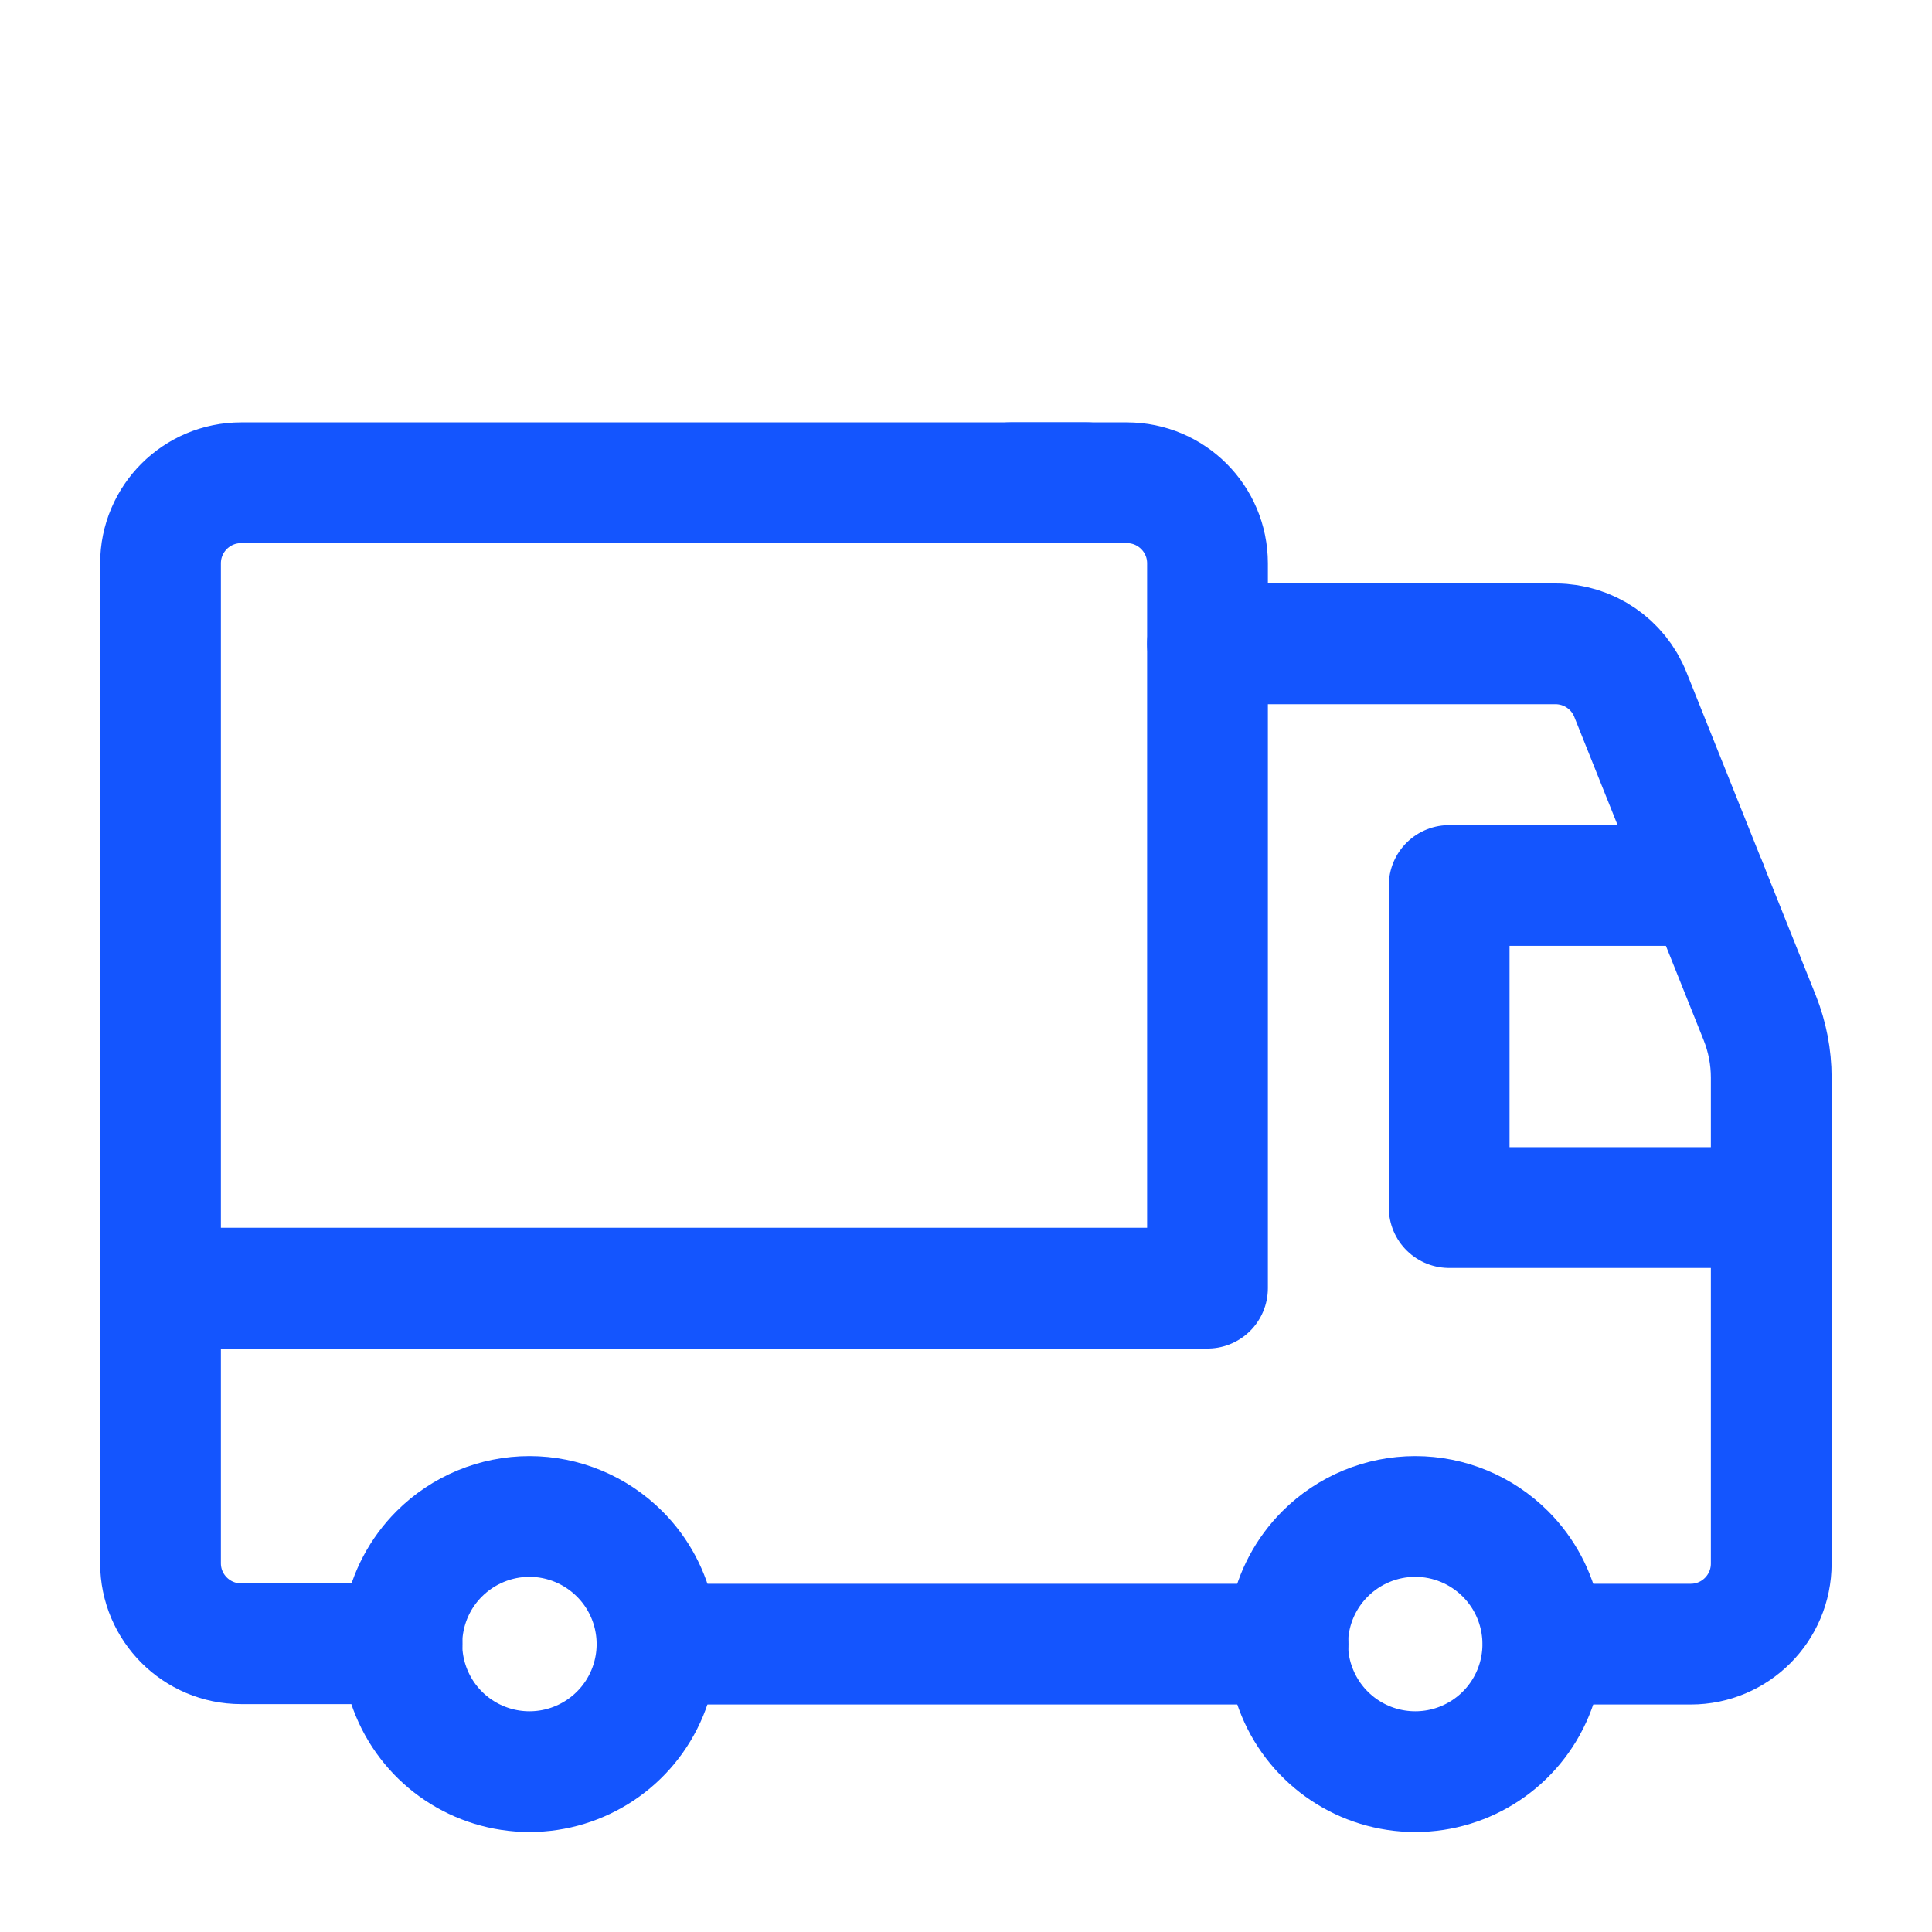
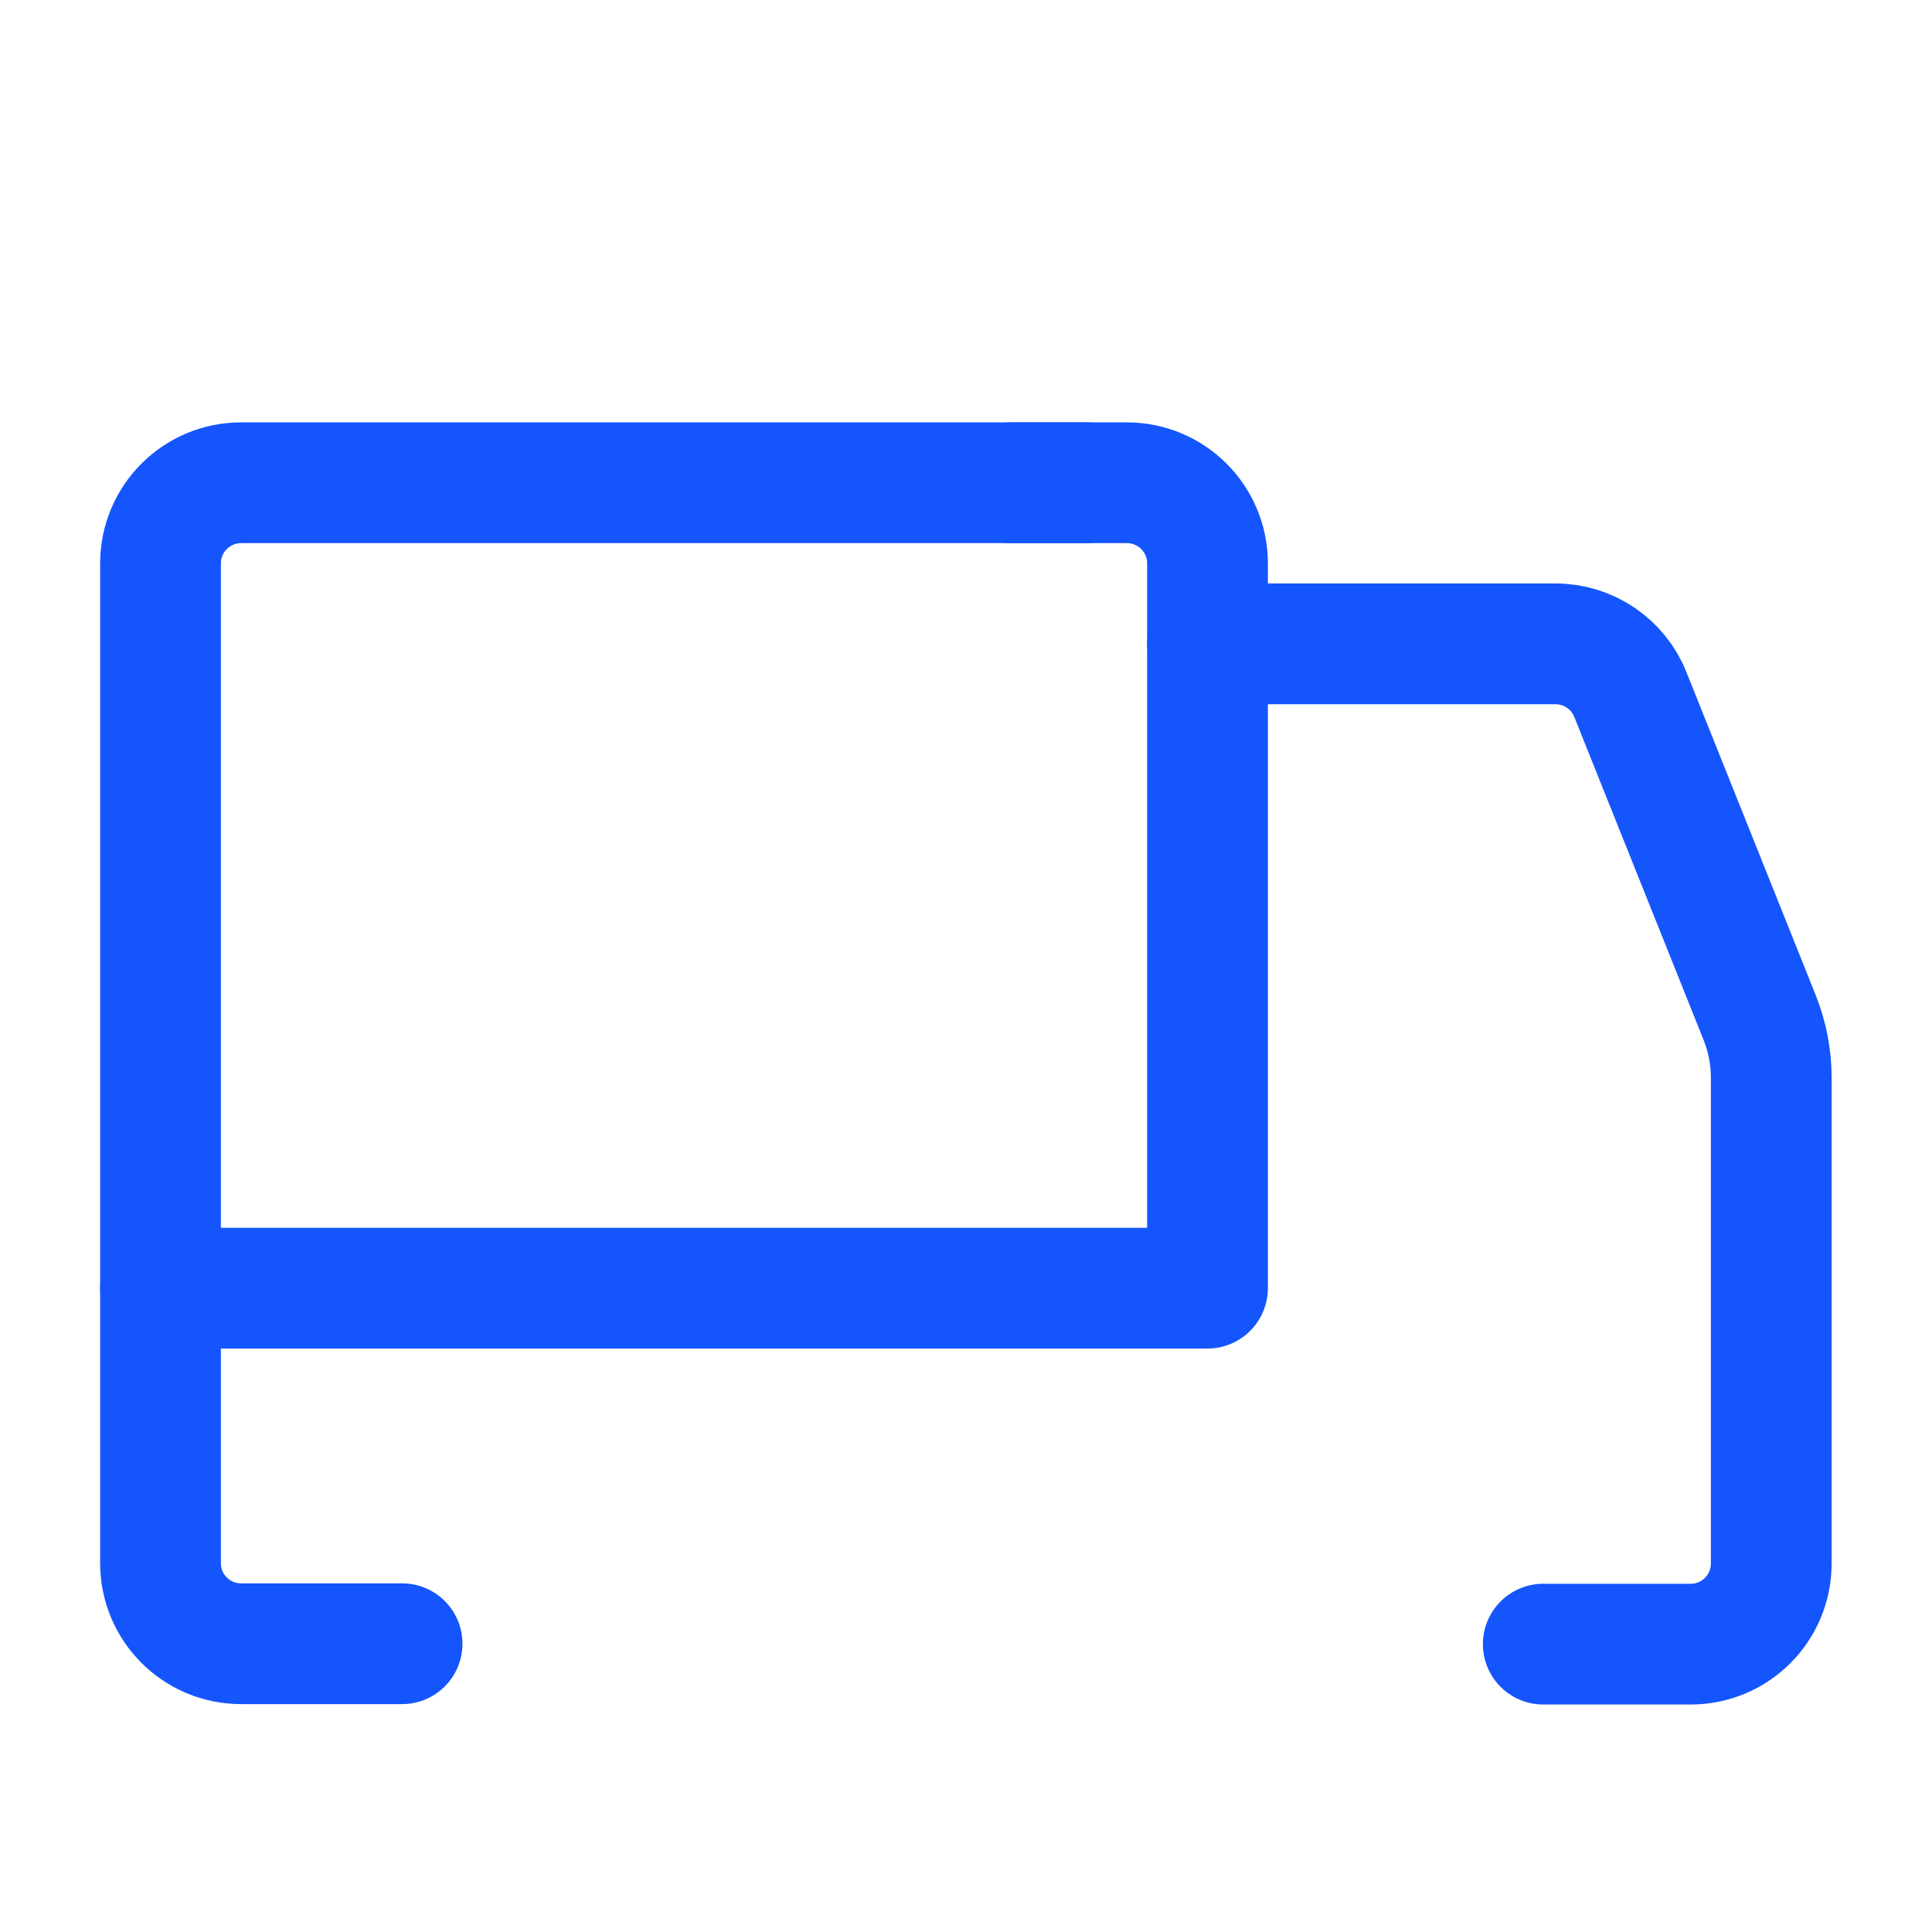
<svg xmlns="http://www.w3.org/2000/svg" width="24" height="24" viewBox="0 0 24 24" fill="none">
  <path d="M15 7.998H19.325C19.734 7.999 20.102 8.248 20.253 8.628L21.86 12.643C21.954 12.879 22.003 13.131 22.003 13.386V19.423C22.003 19.976 21.555 20.424 21.003 20.424H19.171" stroke="#1455FE" stroke-width="1.5" stroke-linecap="round" stroke-linejoin="round" />
-   <path d="M16.001 20.424H8.168" stroke="#1455FE" stroke-width="1.5" stroke-linecap="round" stroke-linejoin="round" />
-   <path d="M22.004 15.001H18.002V11H21.203" stroke="#1455FE" stroke-width="1.5" stroke-linecap="round" stroke-linejoin="round" />
  <path d="M12.555 5.997H13.999C14.552 5.997 15 6.445 15 6.998V16.002H1.994" stroke="#1455FE" stroke-width="1.5" stroke-linecap="round" stroke-linejoin="round" />
-   <path d="M18.701 19.303C19.154 19.756 19.29 20.438 19.045 21.03C18.8 21.622 18.222 22.008 17.581 22.008C16.94 22.008 16.362 21.622 16.117 21.03C15.871 20.438 16.007 19.756 16.46 19.303C16.757 19.006 17.16 18.838 17.581 18.838C18.001 18.838 18.404 19.006 18.701 19.303" stroke="#1455FE" stroke-width="1.5" stroke-linecap="round" stroke-linejoin="round" />
-   <path d="M7.697 19.303C8.151 19.756 8.286 20.438 8.041 21.03C7.796 21.622 7.218 22.008 6.577 22.008C5.936 22.008 5.358 21.622 5.113 21.03C4.868 20.438 5.003 19.756 5.456 19.303C5.753 19.006 6.157 18.838 6.577 18.838C6.997 18.838 7.4 19.006 7.697 19.303" stroke="#1455FE" stroke-width="1.5" stroke-linecap="round" stroke-linejoin="round" />
  <path d="M4.995 20.419H2.995C2.442 20.419 1.994 19.971 1.994 19.419V6.998C1.994 6.445 2.442 5.997 2.995 5.997H13.498" stroke="#1455FE" stroke-width="1.5" stroke-linecap="round" stroke-linejoin="round" />
</svg>